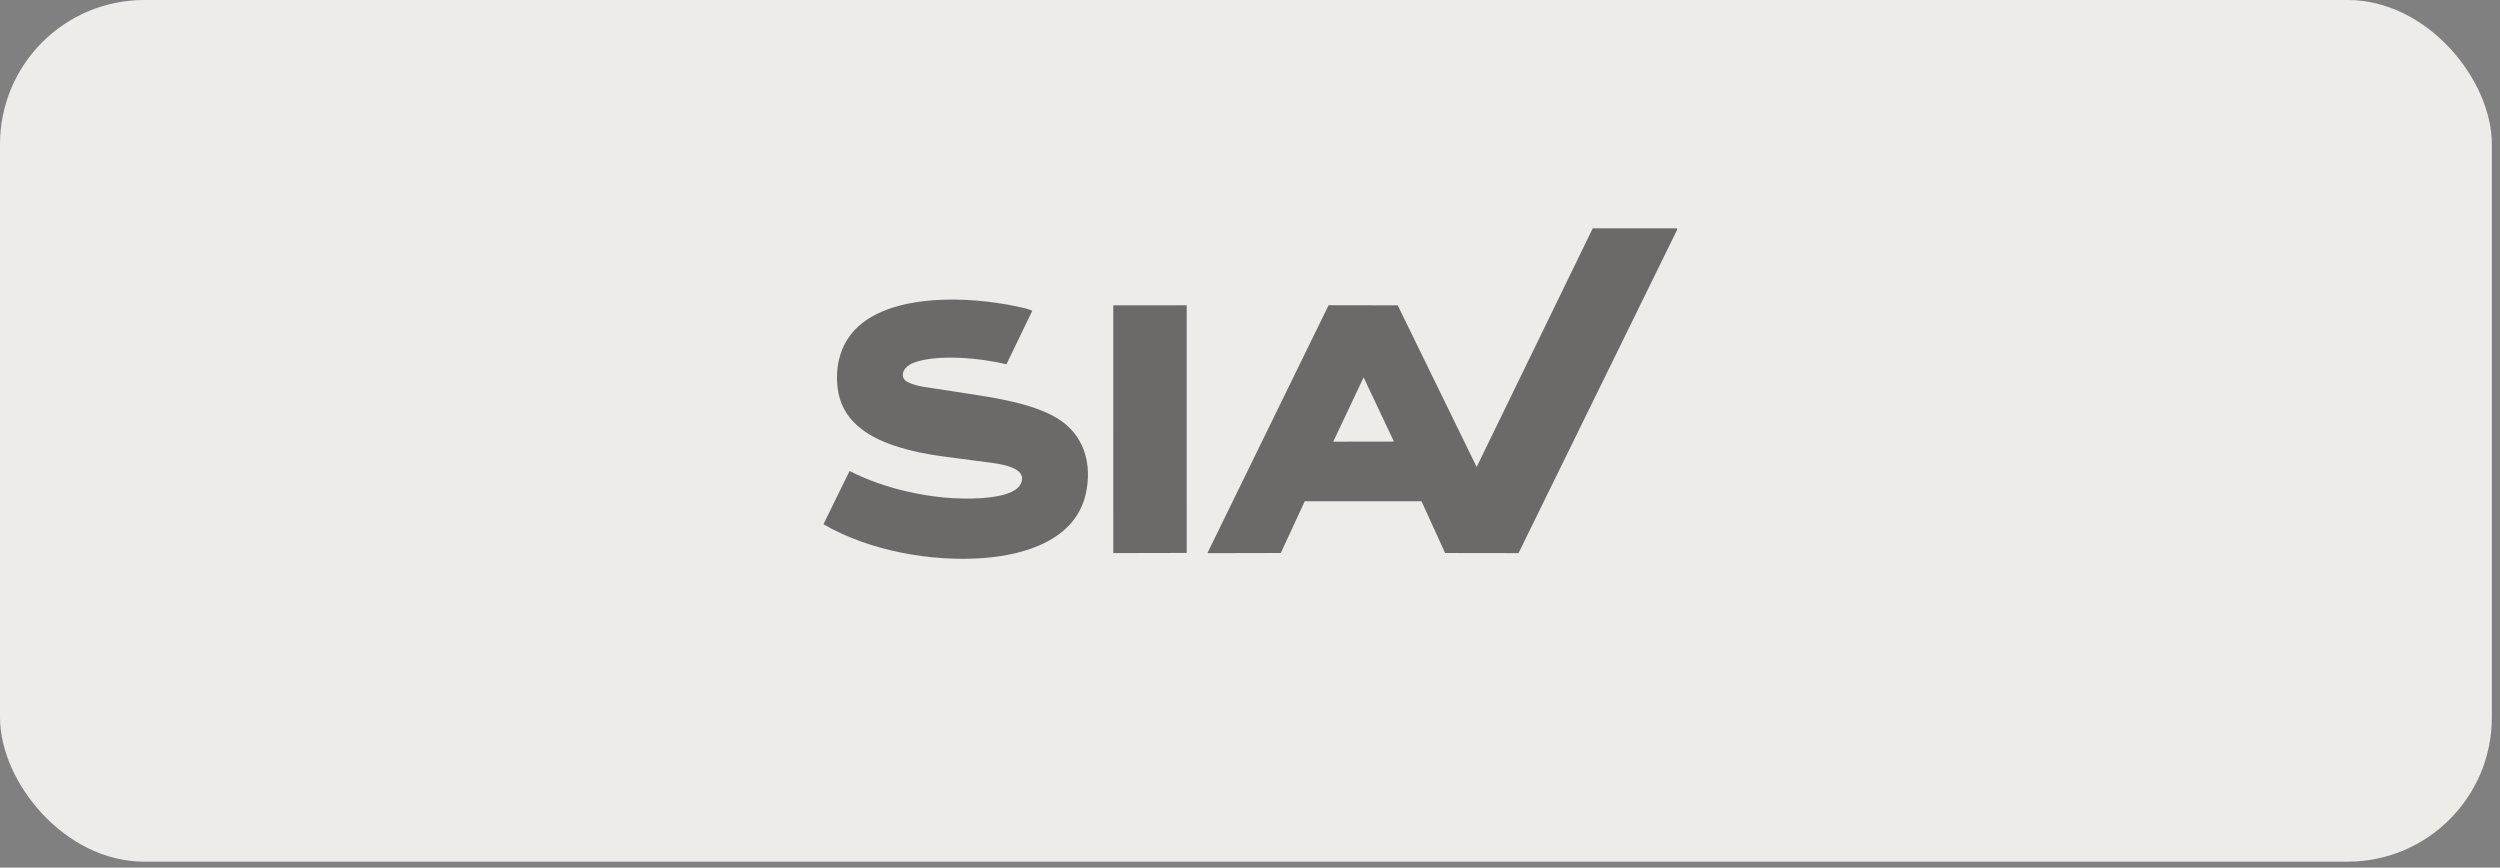
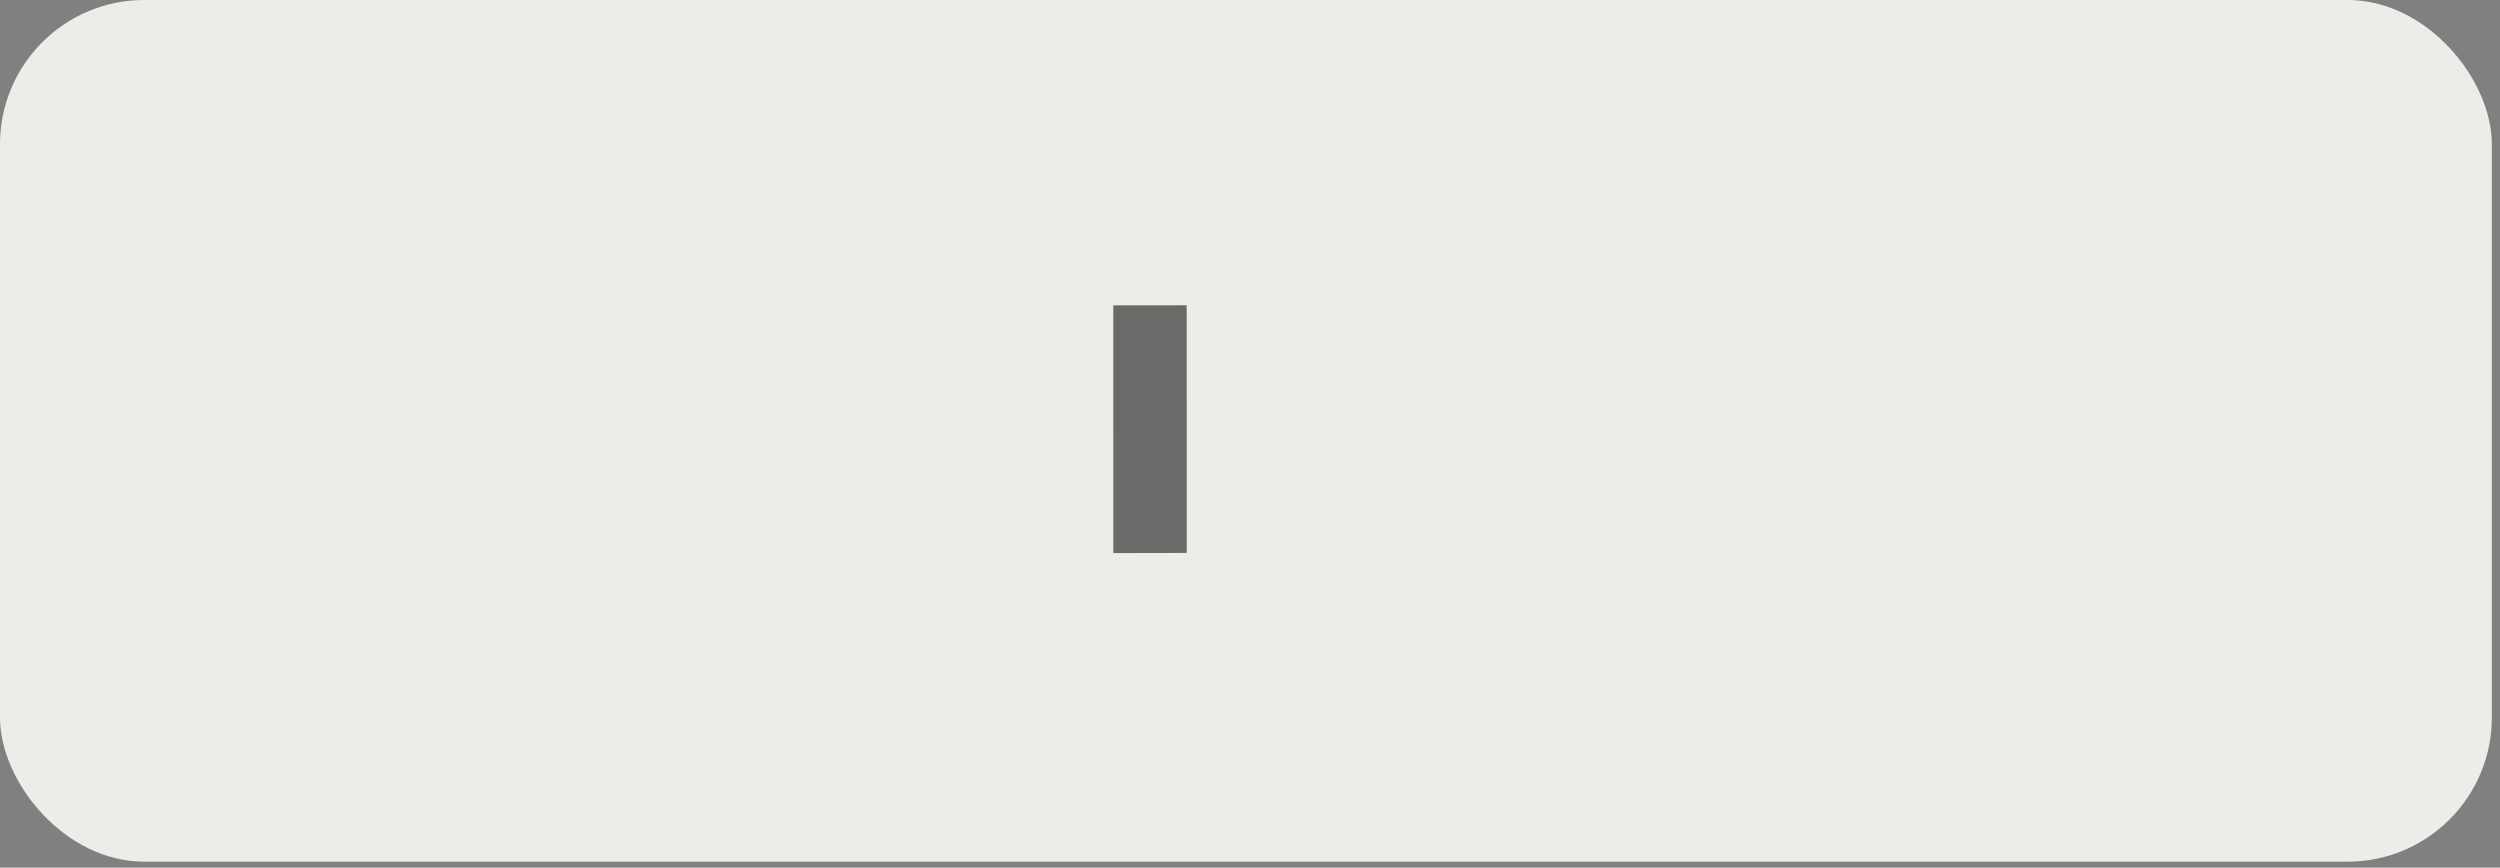
<svg xmlns="http://www.w3.org/2000/svg" width="219" height="76" viewBox="0 0 219 76" fill="none">
  <rect x="0" y="0" width="219" height="76" fill="#808080" stroke="none" />
  <rect width="218.286" height="75.482" rx="12.637" fill="#EEECE8" />
  <g opacity="0.55">
-     <path d="M139.525 20H146.914V20.131L133.023 48.453L126.59 48.444L124.525 43.911L114.298 43.909L112.2 48.443L105.766 48.457L116.384 26.738L122.441 26.748L129.355 40.904L139.525 20ZM122.107 38.681L119.453 33.058L116.792 38.689L122.107 38.681V38.681Z" fill="black" />
-     <path d="M86.162 48.885C81.6 49.23 76.156 48.263 72.133 45.924L74.422 41.258C76.036 42.079 77.685 42.643 79.447 43.052C81.596 43.546 83.731 43.767 85.925 43.639C86.926 43.566 88.679 43.391 89.311 42.558C89.499 42.312 89.576 42.006 89.51 41.733C89.313 40.928 87.722 40.659 86.956 40.558L82.612 39.983C81.16 39.791 79.782 39.514 78.397 39.058C75.915 38.242 73.712 36.785 73.377 33.993C73.095 31.633 73.861 29.424 75.865 28.057C79.44 25.619 85.8 26.031 89.833 27.017C90.053 27.098 90.242 27.112 90.425 27.231L88.165 31.91C85.974 31.376 82.062 30.97 79.945 31.811C79.609 31.973 79.31 32.181 79.16 32.514C78.977 32.922 79.137 33.295 79.536 33.482C79.976 33.688 80.443 33.815 80.938 33.891L84.641 34.46C87.135 34.843 90.38 35.321 92.551 36.601C94.959 38.02 95.701 40.622 95.116 43.251C94.216 47.292 89.815 48.609 86.162 48.884V48.885Z" fill="black" />
    <path d="M103.956 48.437L97.525 48.45L97.523 26.746L103.954 26.744L103.956 48.437Z" fill="black" />
  </g>
</svg>